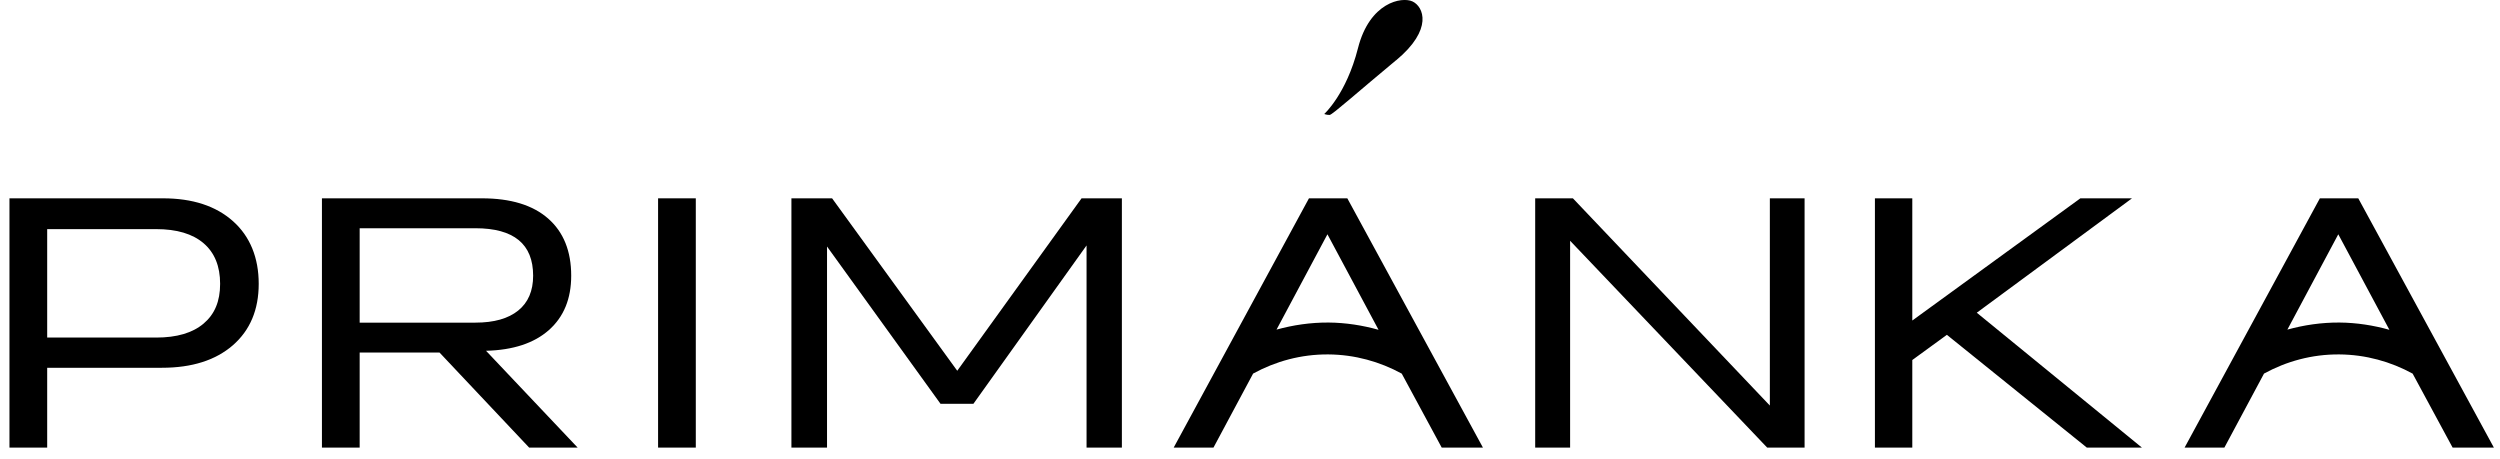
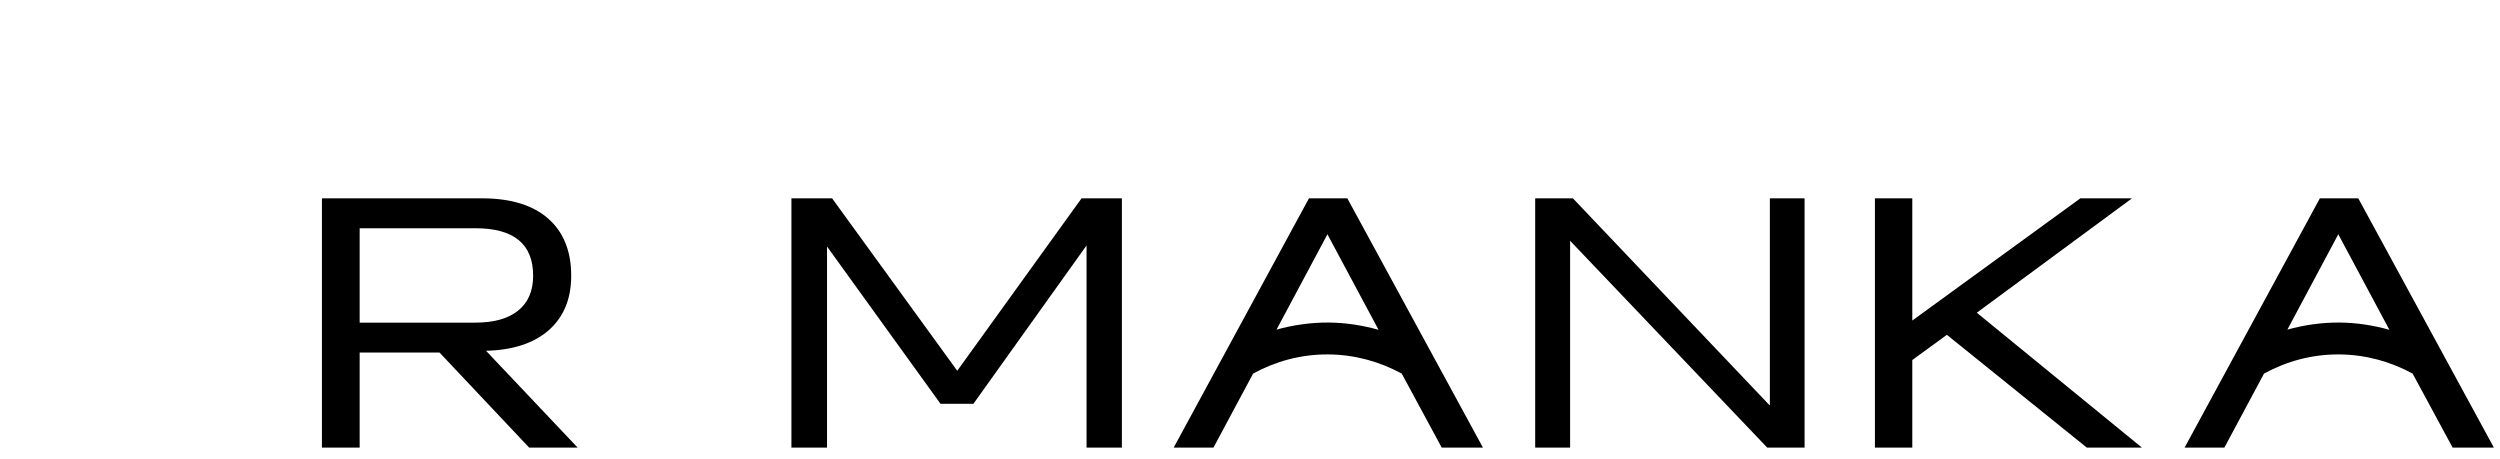
<svg xmlns="http://www.w3.org/2000/svg" width="185" height="34" viewBox="0 0 185 34" fill="none">
-   <path d="M12.058 14.676H0.7V33.122H3.492V27.215H11.982C14.203 27.215 15.951 26.659 17.23 25.551C18.506 24.439 19.145 22.923 19.145 21.004C19.145 19.085 18.513 17.504 17.248 16.374C15.983 15.243 14.253 14.676 12.058 14.676ZM15.068 23.944C14.253 24.635 13.083 24.98 11.557 24.98H3.492V16.955H11.557C13.083 16.955 14.253 17.304 15.068 18.002C15.882 18.7 16.289 19.703 16.289 21.004C16.289 22.305 15.882 23.254 15.068 23.944Z" fill="black" />
  <path d="M40.622 24.421C41.72 23.447 42.269 22.109 42.269 20.401C42.269 18.584 41.702 17.173 40.564 16.174C39.426 15.174 37.791 14.676 35.657 14.676H23.823V33.122H26.615V26.085H32.521L39.157 33.122H42.745L35.966 25.958C37.972 25.907 39.525 25.395 40.622 24.421ZM26.615 23.875V16.89H35.181C38.027 16.89 39.452 18.06 39.452 20.401C39.452 21.524 39.085 22.385 38.347 22.981C37.609 23.577 36.555 23.875 35.181 23.875H26.615Z" fill="black" />
-   <path d="M51.489 14.676H48.698V33.122H51.489V14.676Z" fill="black" />
  <path d="M70.836 27.437L61.575 14.676H58.565V33.122H61.2V18.242L69.6 29.883H72.031L80.405 18.162V33.122H83.019V14.676H80.035L70.836 27.437Z" fill="black" />
  <path d="M130.969 30.011L116.395 14.676H113.604V33.122H116.188V17.817L130.773 33.122H133.539V14.676H130.969V30.011Z" fill="black" />
  <path d="M157.767 14.676H153.947L141.51 23.719V14.676H138.744V33.122H141.51V26.641L144.069 24.777L154.423 33.122H158.501L146.282 23.141L157.767 14.676Z" fill="black" />
  <path d="M96.863 14.676L86.853 33.122H89.797L92.731 27.644C94.388 26.739 96.278 26.212 98.295 26.227C100.265 26.241 102.111 26.765 103.729 27.648L106.687 33.122H109.737L99.702 14.676H96.859H96.863ZM94.461 24.395L98.23 17.337L102.013 24.406C100.832 24.075 99.596 23.879 98.313 23.868C96.976 23.861 95.689 24.053 94.461 24.392V24.395Z" fill="black" />
  <path d="M184.547 33.122L174.512 14.676H171.67L161.66 33.122H164.604L167.537 27.645C169.195 26.739 171.085 26.212 173.102 26.227C175.072 26.241 176.918 26.765 178.535 27.648L181.494 33.122H184.543H184.547ZM169.264 24.395L173.033 17.337L176.816 24.406C175.635 24.075 174.399 23.879 173.116 23.868C171.779 23.861 170.492 24.053 169.264 24.392V24.395Z" fill="black" />
-   <path d="M103.307 4.467C106.08 2.166 105.342 0.483 104.521 0.105C103.732 -0.258 101.355 0.164 100.49 3.566C99.625 6.971 97.993 8.436 97.993 8.436C97.993 8.436 98.201 8.516 98.397 8.505C98.593 8.494 100.53 6.764 103.303 4.463L103.307 4.467Z" fill="black" />
</svg>